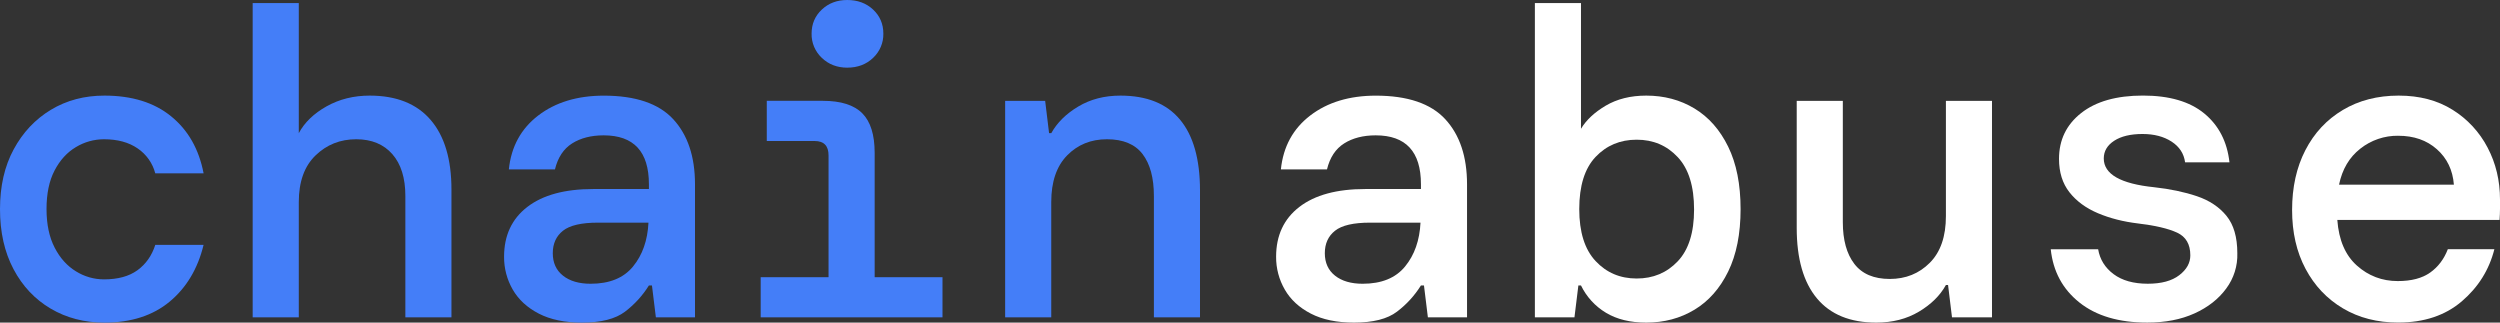
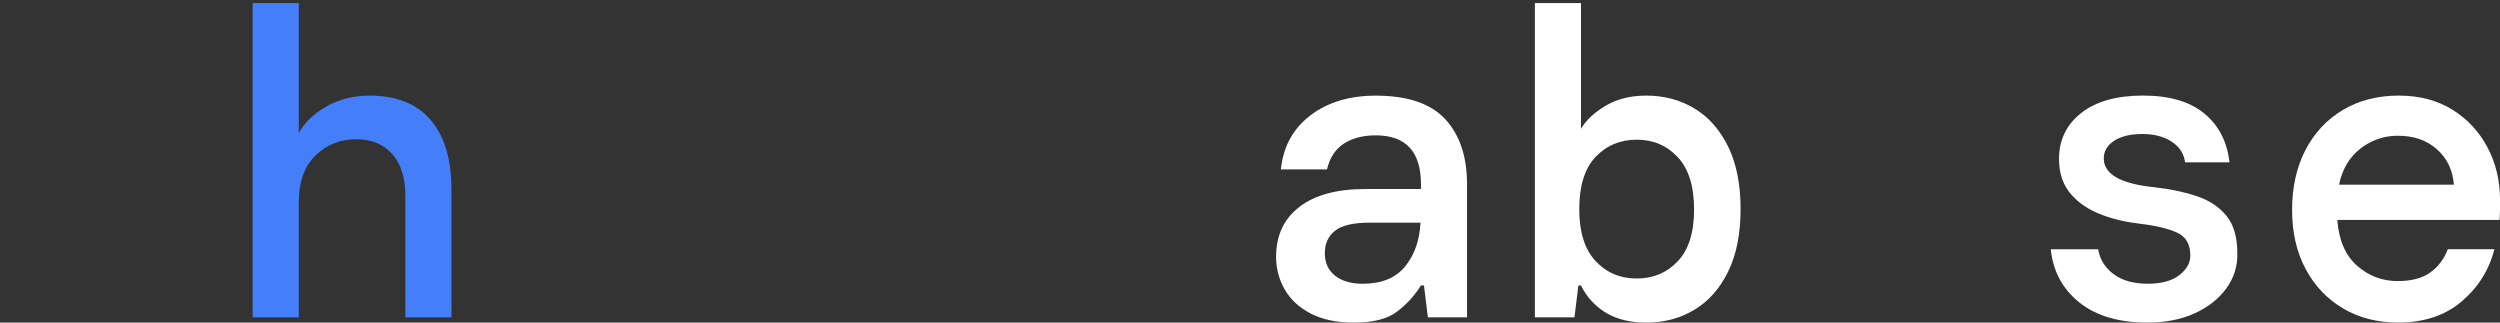
<svg xmlns="http://www.w3.org/2000/svg" width="124" height="16" viewBox="0 0 124 16" fill="none">
  <rect x="0" y="0" width="124" height="16" fill="#333333" stroke="none" />
  <g clip-path="url(#clip0_17939_21245)">
-     <path d="M5.179 16.001C4.186 16.001 3.298 15.77 2.515 15.308C1.731 14.846 1.116 14.193 0.669 13.348C0.223 12.504 0 11.512 0 10.372C0 9.231 0.226 8.243 0.679 7.407C1.132 6.569 1.747 5.915 2.524 5.446C3.301 4.977 4.186 4.742 5.179 4.742C6.545 4.742 7.649 5.085 8.49 5.771C9.332 6.456 9.868 7.398 10.098 8.596H7.701C7.569 8.092 7.258 7.654 6.828 7.362C6.389 7.059 5.832 6.907 5.156 6.907C4.665 6.908 4.184 7.042 3.764 7.297C3.327 7.557 2.974 7.943 2.707 8.456C2.439 8.968 2.307 9.607 2.308 10.372C2.308 11.123 2.441 11.758 2.708 12.277C2.974 12.796 3.326 13.189 3.765 13.457C4.183 13.718 4.665 13.857 5.157 13.857C5.847 13.857 6.401 13.706 6.818 13.403C7.235 13.1 7.53 12.681 7.702 12.147H10.097C9.809 13.331 9.248 14.269 8.414 14.962C7.58 15.654 6.501 16.001 5.179 16.001Z" fill="#447EF8" />
    <path d="M12.533 15.74V0.152L14.82 0.152V6.604C15.107 6.071 15.568 5.627 16.201 5.273C16.834 4.919 17.546 4.742 18.336 4.742C19.659 4.742 20.666 5.143 21.357 5.944C22.047 6.745 22.392 7.896 22.392 9.397V15.74H20.106V9.722C20.106 8.827 19.89 8.135 19.459 7.644C19.027 7.153 18.43 6.907 17.668 6.907C16.877 6.907 16.204 7.174 15.651 7.709C15.097 8.243 14.82 9.015 14.82 10.025V15.74H12.533Z" fill="#447EF8" />
-     <path d="M28.864 16.001C28.015 16.001 27.303 15.853 26.728 15.557C26.153 15.261 25.721 14.864 25.433 14.366C25.146 13.87 24.997 13.305 25.002 12.732C25.002 11.678 25.387 10.855 26.156 10.263C26.926 9.671 28.015 9.376 29.424 9.376H32.186V9.138C32.186 7.521 31.438 6.713 29.942 6.713C29.324 6.713 28.802 6.846 28.378 7.113C27.954 7.38 27.67 7.809 27.526 8.401H25.239C25.355 7.276 25.84 6.385 26.696 5.729C27.552 5.074 28.634 4.746 29.942 4.744C31.523 4.744 32.674 5.134 33.393 5.913C34.112 6.693 34.472 7.768 34.472 9.139V15.74H32.531L32.337 14.159H32.186C31.873 14.662 31.471 15.102 30.999 15.46C30.525 15.82 29.813 16.001 28.864 16.001ZM29.295 14.074C30.23 14.074 30.931 13.789 31.398 13.219C31.866 12.648 32.121 11.923 32.164 11.043H29.662C28.842 11.043 28.263 11.176 27.925 11.444C27.587 11.711 27.418 12.082 27.418 12.558C27.418 13.034 27.587 13.406 27.925 13.673C28.263 13.941 28.72 14.074 29.295 14.074Z" fill="#447EF8" />
-     <path d="M37.73 15.739V13.748H41.096V7.708C41.096 7.232 40.866 6.994 40.406 6.994H38.032V5.001H40.816C41.707 5.001 42.358 5.207 42.768 5.618C43.178 6.03 43.383 6.682 43.383 7.576V13.748H46.748V15.739H37.73ZM42.023 3.356C41.52 3.356 41.099 3.193 40.761 2.869C40.598 2.715 40.468 2.529 40.38 2.322C40.293 2.115 40.25 1.892 40.255 1.667C40.255 1.19 40.424 0.793 40.761 0.476C41.099 0.158 41.52 -0 42.023 2.81124e-07C42.541 2.81124e-07 42.969 0.159 43.307 0.476C43.645 0.793 43.814 1.19 43.814 1.667C43.819 1.892 43.776 2.115 43.688 2.322C43.601 2.529 43.471 2.715 43.307 2.869C42.969 3.193 42.541 3.356 42.023 3.356Z" fill="#447EF8" />
-     <path d="M49.855 15.74V5.002H51.84L52.034 6.604H52.144C52.431 6.085 52.877 5.645 53.481 5.284C54.085 4.922 54.783 4.742 55.574 4.742C56.882 4.742 57.867 5.139 58.528 5.933C59.189 6.727 59.519 7.896 59.52 9.44V15.74H57.233V9.722C57.233 8.827 57.047 8.135 56.673 7.644C56.299 7.153 55.709 6.907 54.903 6.907C54.112 6.907 53.454 7.174 52.93 7.708C52.405 8.243 52.142 9.015 52.142 10.025V15.74H49.855Z" fill="#447EF8" />
    <path d="M67.156 16.001C66.308 16.001 65.596 15.853 65.021 15.557C64.446 15.261 64.014 14.864 63.727 14.366C63.439 13.87 63.29 13.305 63.295 12.732C63.295 11.678 63.68 10.855 64.449 10.263C65.219 9.671 66.308 9.376 67.718 9.376H70.479V9.138C70.479 7.521 69.731 6.713 68.235 6.713C67.617 6.713 67.095 6.846 66.671 7.113C66.247 7.38 65.963 7.809 65.819 8.401H63.532C63.648 7.276 64.133 6.385 64.988 5.729C65.844 5.074 66.926 4.746 68.234 4.744C69.816 4.744 70.966 5.134 71.686 5.913C72.405 6.693 72.765 7.768 72.765 9.139V15.74H70.823L70.629 14.159H70.478C70.165 14.661 69.762 15.102 69.291 15.458C68.817 15.82 68.106 16.001 67.156 16.001ZM67.588 14.074C68.523 14.074 69.224 13.789 69.691 13.219C70.159 12.648 70.414 11.923 70.457 11.043H67.955C67.135 11.043 66.556 11.176 66.218 11.444C65.88 11.711 65.711 12.082 65.711 12.558C65.711 13.034 65.88 13.406 66.218 13.673C66.556 13.941 67.013 14.074 67.588 14.074Z" fill="white" />
    <path d="M81.653 16.001C80.861 16.001 80.196 15.838 79.657 15.514C79.121 15.193 78.69 14.722 78.417 14.159H78.287L78.093 15.74H76.13V0.152L78.417 0.152V6.388C78.675 5.955 79.085 5.572 79.646 5.24C80.207 4.909 80.875 4.743 81.652 4.742C82.543 4.742 83.341 4.955 84.046 5.381C84.751 5.807 85.308 6.438 85.718 7.276C86.128 8.113 86.333 9.145 86.333 10.372C86.333 11.598 86.128 12.63 85.718 13.468C85.308 14.305 84.751 14.937 84.046 15.362C83.341 15.788 82.543 16.001 81.653 16.001ZM81.178 13.814C81.998 13.814 82.678 13.529 83.217 12.959C83.757 12.389 84.026 11.533 84.026 10.393C84.026 9.238 83.757 8.372 83.217 7.795C82.678 7.217 81.998 6.928 81.178 6.929C80.359 6.929 79.68 7.214 79.14 7.784C78.601 8.354 78.331 9.216 78.331 10.371C78.331 11.511 78.601 12.37 79.14 12.947C79.68 13.525 80.359 13.814 81.178 13.814H81.178Z" fill="white" />
-     <path d="M93.065 16.001C91.77 16.001 90.789 15.6 90.12 14.799C89.451 13.998 89.117 12.832 89.117 11.302V5.002H91.404V11.021C91.404 11.902 91.594 12.591 91.975 13.088C92.356 13.586 92.942 13.836 93.734 13.836C94.524 13.836 95.186 13.569 95.718 13.035C96.251 12.501 96.517 11.729 96.517 10.719V5.002L98.803 5.002V15.74H96.819L96.624 14.137H96.517C96.229 14.657 95.783 15.098 95.179 15.458C94.575 15.819 93.871 16 93.065 16.001Z" fill="white" />
    <path d="M106.504 16C105.094 16 103.972 15.668 103.139 15.004C102.306 14.34 101.832 13.46 101.717 12.363H104.068C104.154 12.869 104.41 13.28 104.834 13.597C105.258 13.914 105.823 14.072 106.528 14.073C107.203 14.073 107.725 13.932 108.091 13.65C108.458 13.369 108.641 13.04 108.64 12.665C108.64 12.116 108.421 11.741 107.984 11.539C107.546 11.336 106.902 11.185 106.053 11.084C105.319 10.997 104.654 10.828 104.057 10.575C103.461 10.323 102.99 9.977 102.644 9.536C102.299 9.097 102.127 8.545 102.127 7.88C102.127 6.942 102.493 6.184 103.227 5.606C103.96 5.029 104.981 4.74 106.29 4.74C107.599 4.74 108.613 5.036 109.332 5.628C110.051 6.22 110.468 7.028 110.582 8.053H108.381C108.323 7.62 108.1 7.277 107.713 7.025C107.325 6.772 106.843 6.646 106.267 6.646C105.677 6.646 105.21 6.758 104.865 6.981C104.52 7.205 104.348 7.497 104.347 7.859C104.347 8.64 105.181 9.116 106.85 9.287C107.64 9.374 108.345 9.522 108.965 9.731C109.584 9.94 110.073 10.265 110.432 10.705C110.791 11.145 110.971 11.761 110.971 12.556C110.992 13.187 110.797 13.807 110.42 14.312C110.039 14.832 109.514 15.243 108.845 15.546C108.176 15.849 107.396 16 106.504 16Z" fill="white" />
    <path d="M118.952 15.999C117.916 15.999 117.003 15.765 116.212 15.296C115.421 14.827 114.802 14.174 114.356 13.336C113.91 12.499 113.687 11.525 113.688 10.413C113.688 9.287 113.907 8.299 114.346 7.449C114.785 6.598 115.403 5.934 116.201 5.457C116.999 4.981 117.923 4.742 118.973 4.742C120.008 4.742 120.9 4.977 121.648 5.446C122.383 5.902 122.983 6.549 123.384 7.319C123.794 8.097 124 8.956 124 9.894V10.358C124 10.524 123.992 10.708 123.978 10.91H115.931C116.004 11.906 116.328 12.66 116.902 13.172C117.476 13.685 118.152 13.941 118.93 13.941C119.606 13.941 120.141 13.8 120.537 13.519C120.933 13.237 121.224 12.851 121.412 12.361H123.721C123.462 13.386 122.922 14.248 122.103 14.948C121.283 15.648 120.233 15.998 118.952 15.999ZM118.952 6.733C118.272 6.724 117.609 6.95 117.075 7.371C116.528 7.797 116.175 8.393 116.017 9.158H121.713C121.655 8.436 121.375 7.851 120.871 7.404C120.368 6.956 119.728 6.733 118.952 6.734V6.733Z" fill="white" />
  </g>
  <defs>
    <clipPath id="clip0_17939_21245">
      <rect width="124" height="16" fill="white" />
    </clipPath>
  </defs>
</svg>